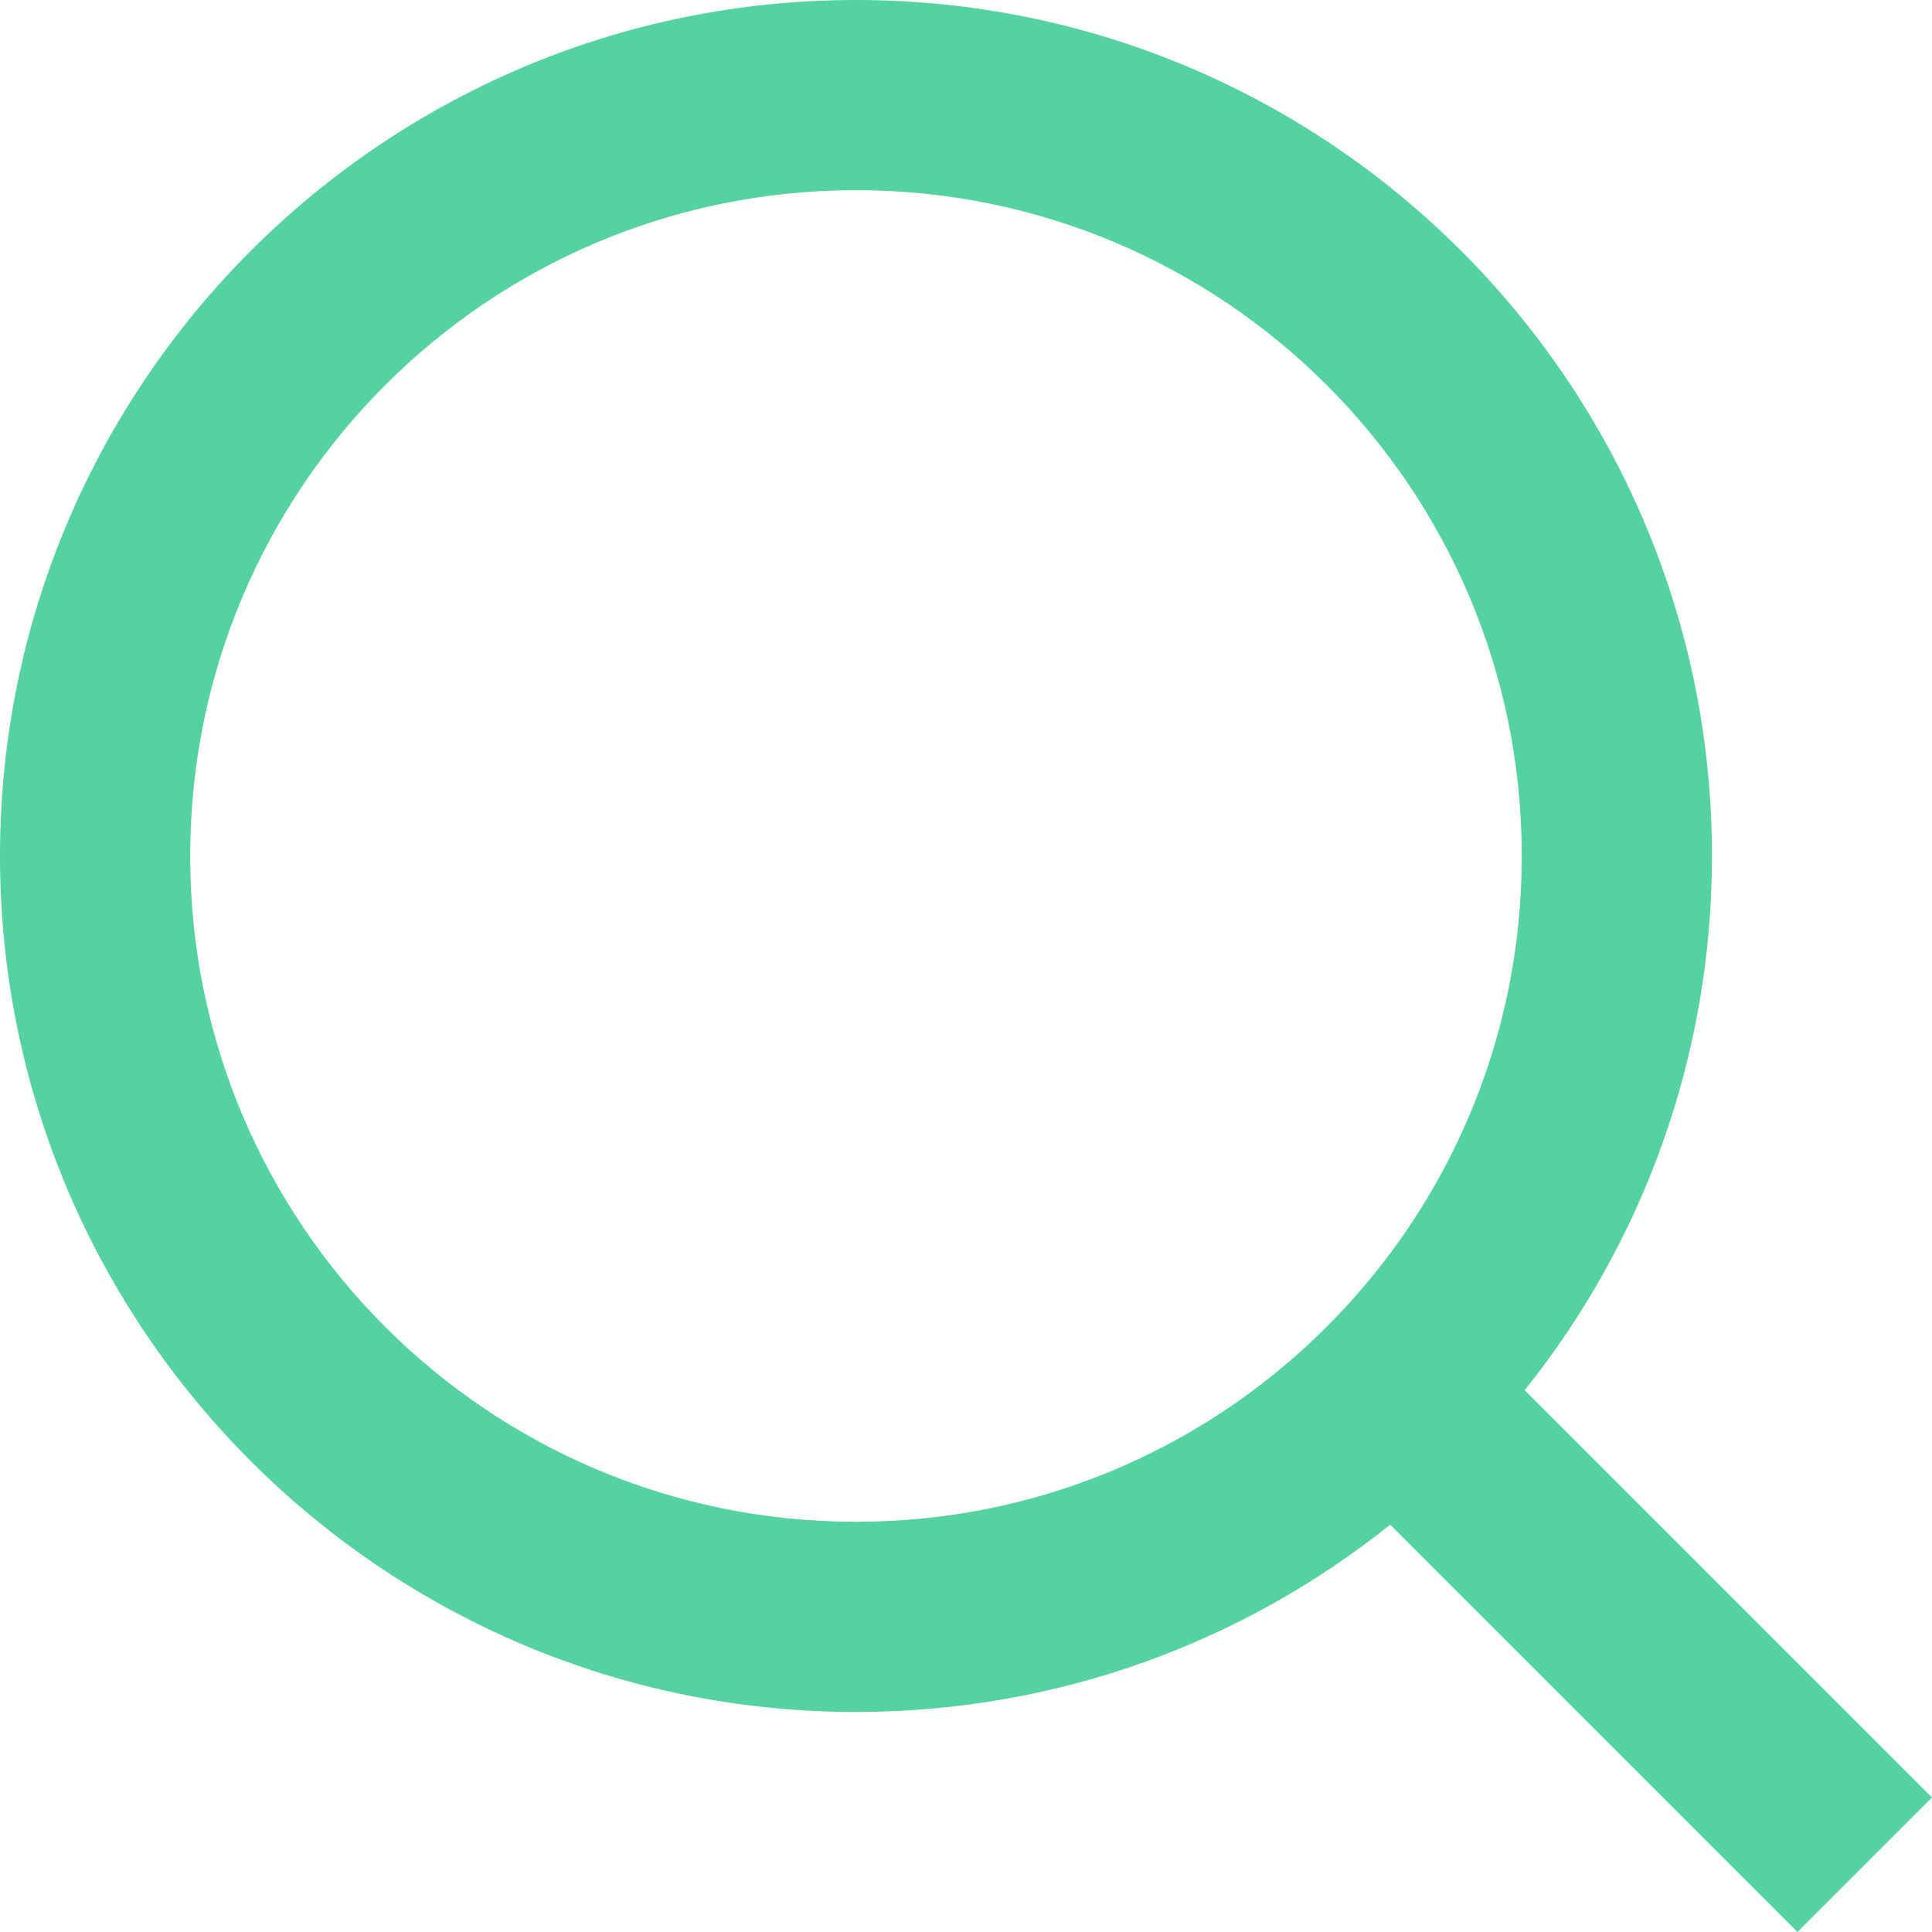
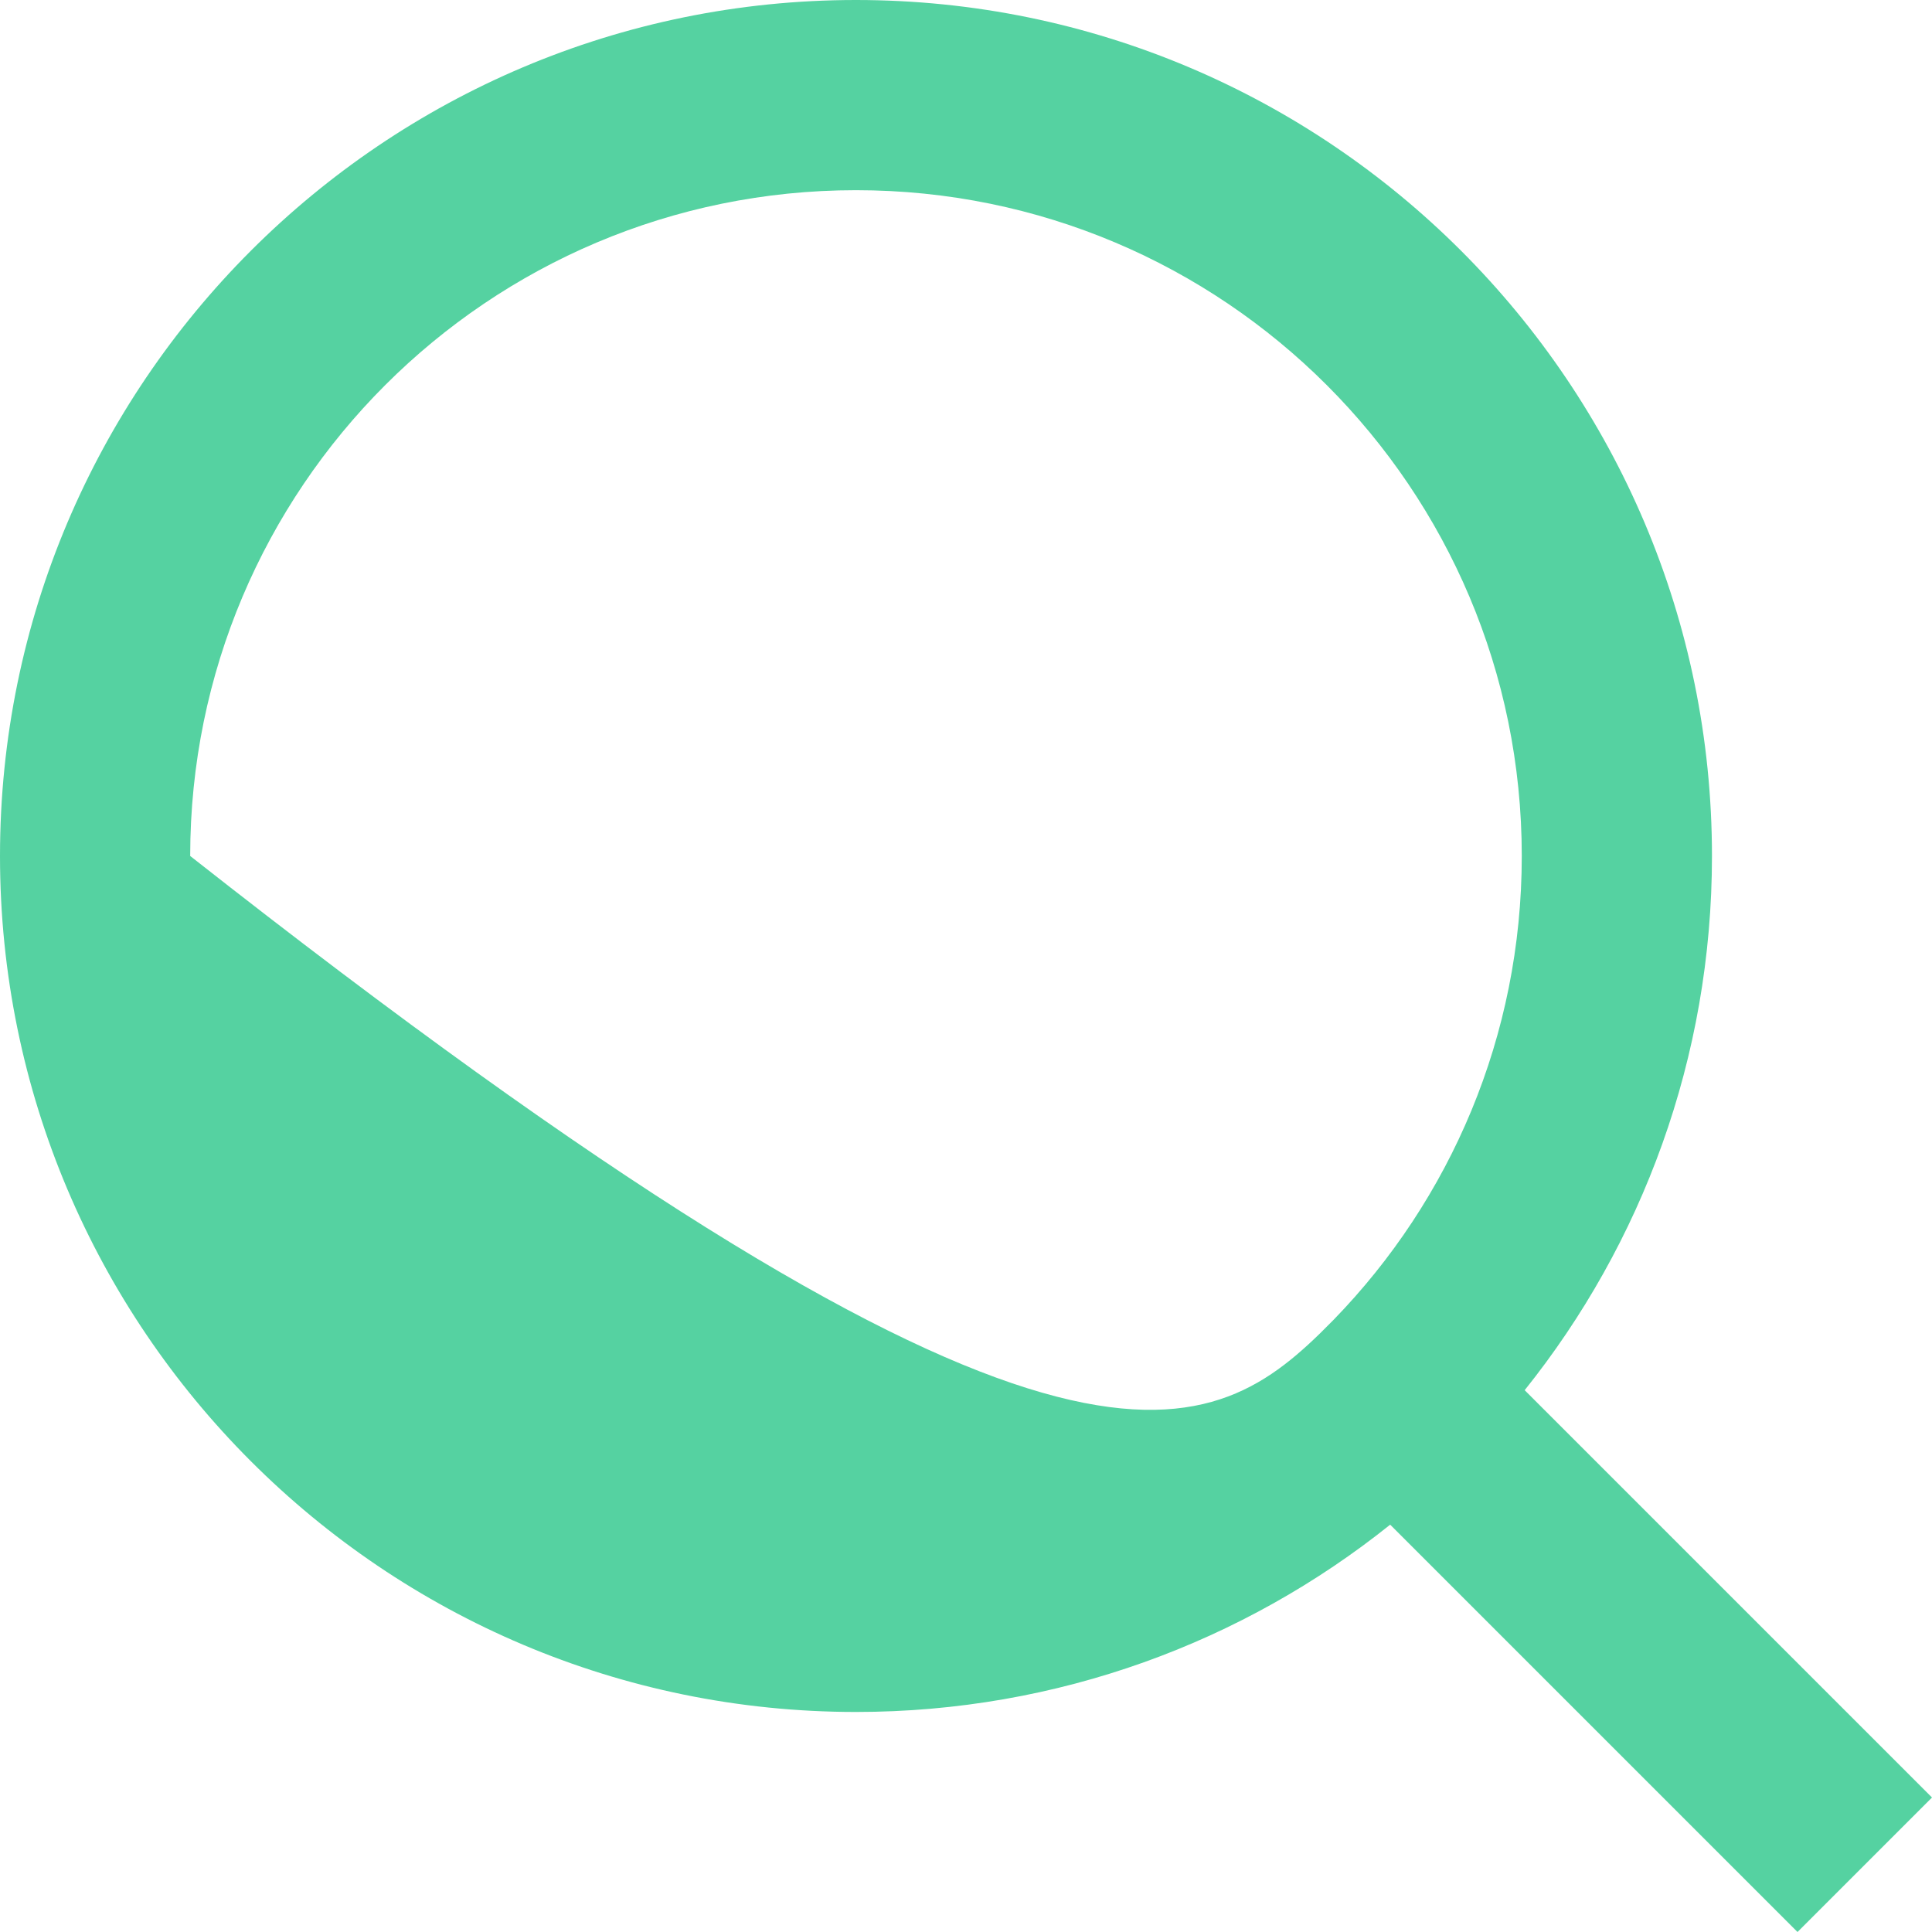
<svg xmlns="http://www.w3.org/2000/svg" width="18" height="18" viewBox="0 0 18 18" fill="none">
-   <path d="M14.205 12.952L18 16.747L16.747 18L12.952 14.205C11.588 15.297 9.857 15.95 7.975 15.95C3.573 15.95 0 12.377 0 7.975C0 3.573 3.573 0 7.975 0C12.377 0 15.95 3.573 15.95 7.975C15.95 9.857 15.297 11.588 14.205 12.952ZM12.427 12.294C13.511 11.178 14.178 9.655 14.178 7.975C14.178 4.548 11.402 1.772 7.975 1.772C4.548 1.772 1.772 4.548 1.772 7.975C1.772 11.402 4.548 14.178 7.975 14.178C9.655 14.178 11.178 13.511 12.294 12.427L12.427 12.294Z" fill="#55D2A1" />
+   <path d="M14.205 12.952L18 16.747L16.747 18L12.952 14.205C11.588 15.297 9.857 15.95 7.975 15.95C3.573 15.95 0 12.377 0 7.975C0 3.573 3.573 0 7.975 0C12.377 0 15.95 3.573 15.95 7.975C15.95 9.857 15.297 11.588 14.205 12.952ZM12.427 12.294C13.511 11.178 14.178 9.655 14.178 7.975C14.178 4.548 11.402 1.772 7.975 1.772C4.548 1.772 1.772 4.548 1.772 7.975C9.655 14.178 11.178 13.511 12.294 12.427L12.427 12.294Z" fill="#55D2A1" />
</svg>